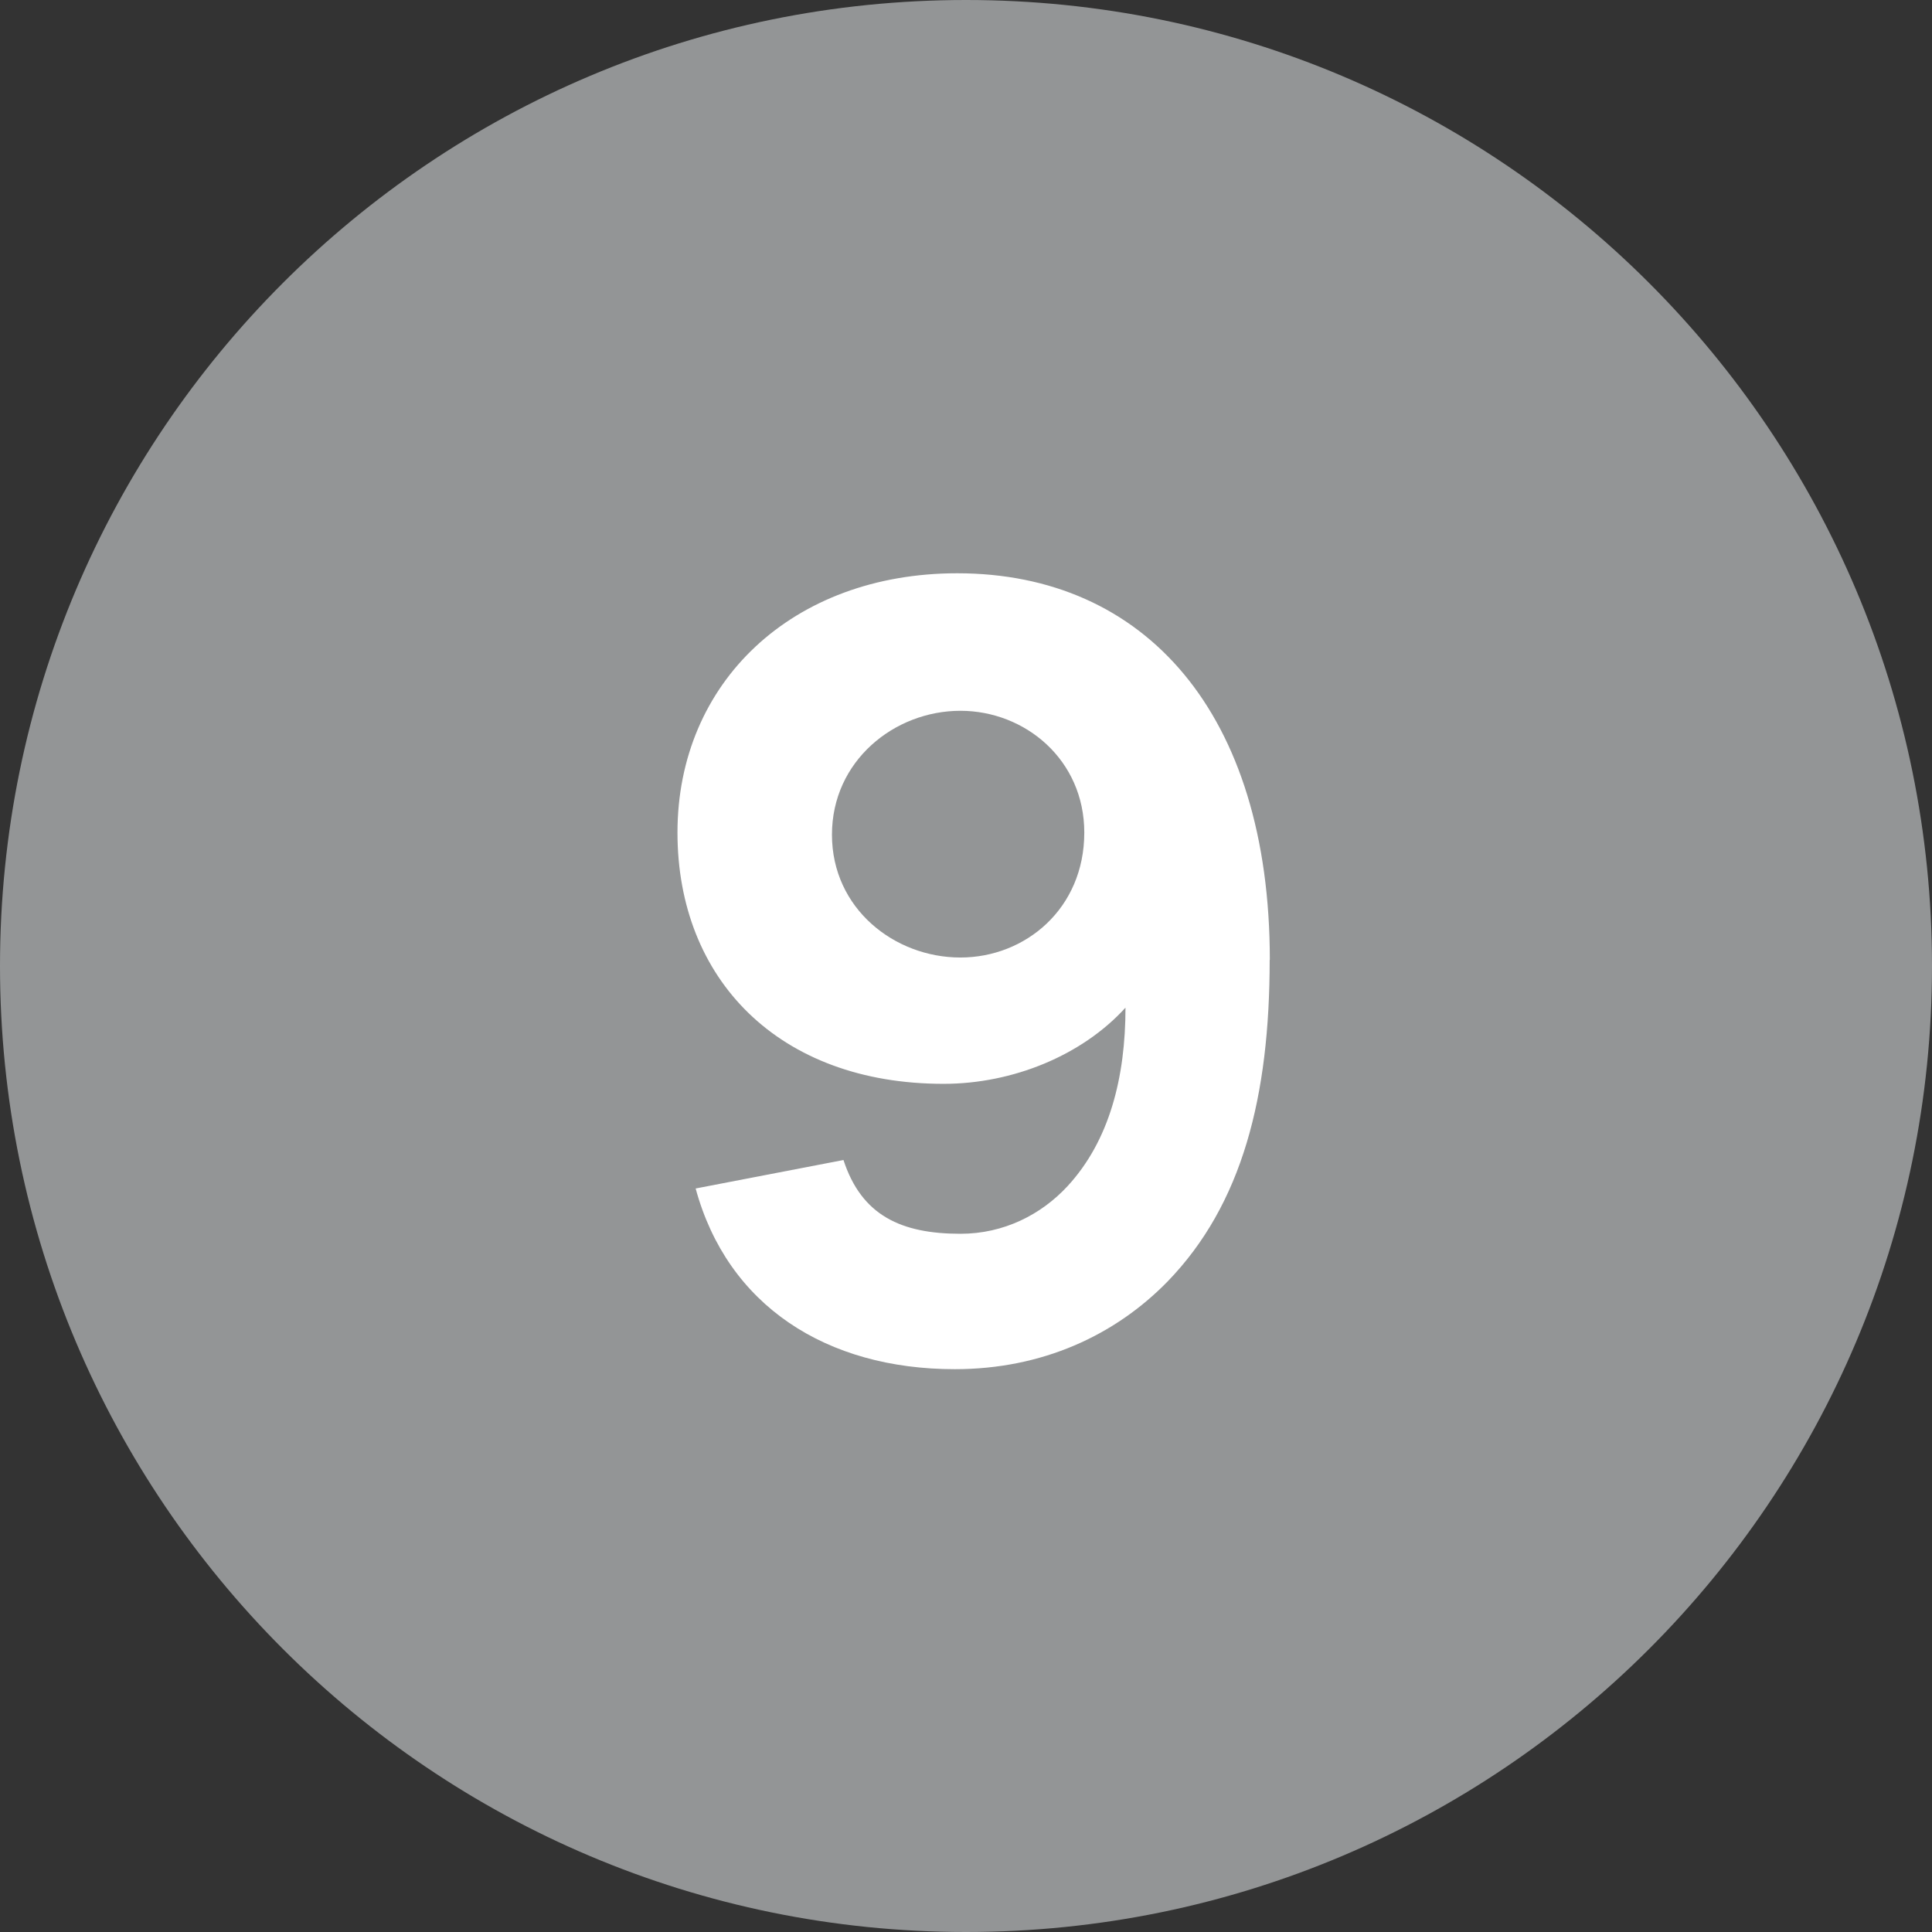
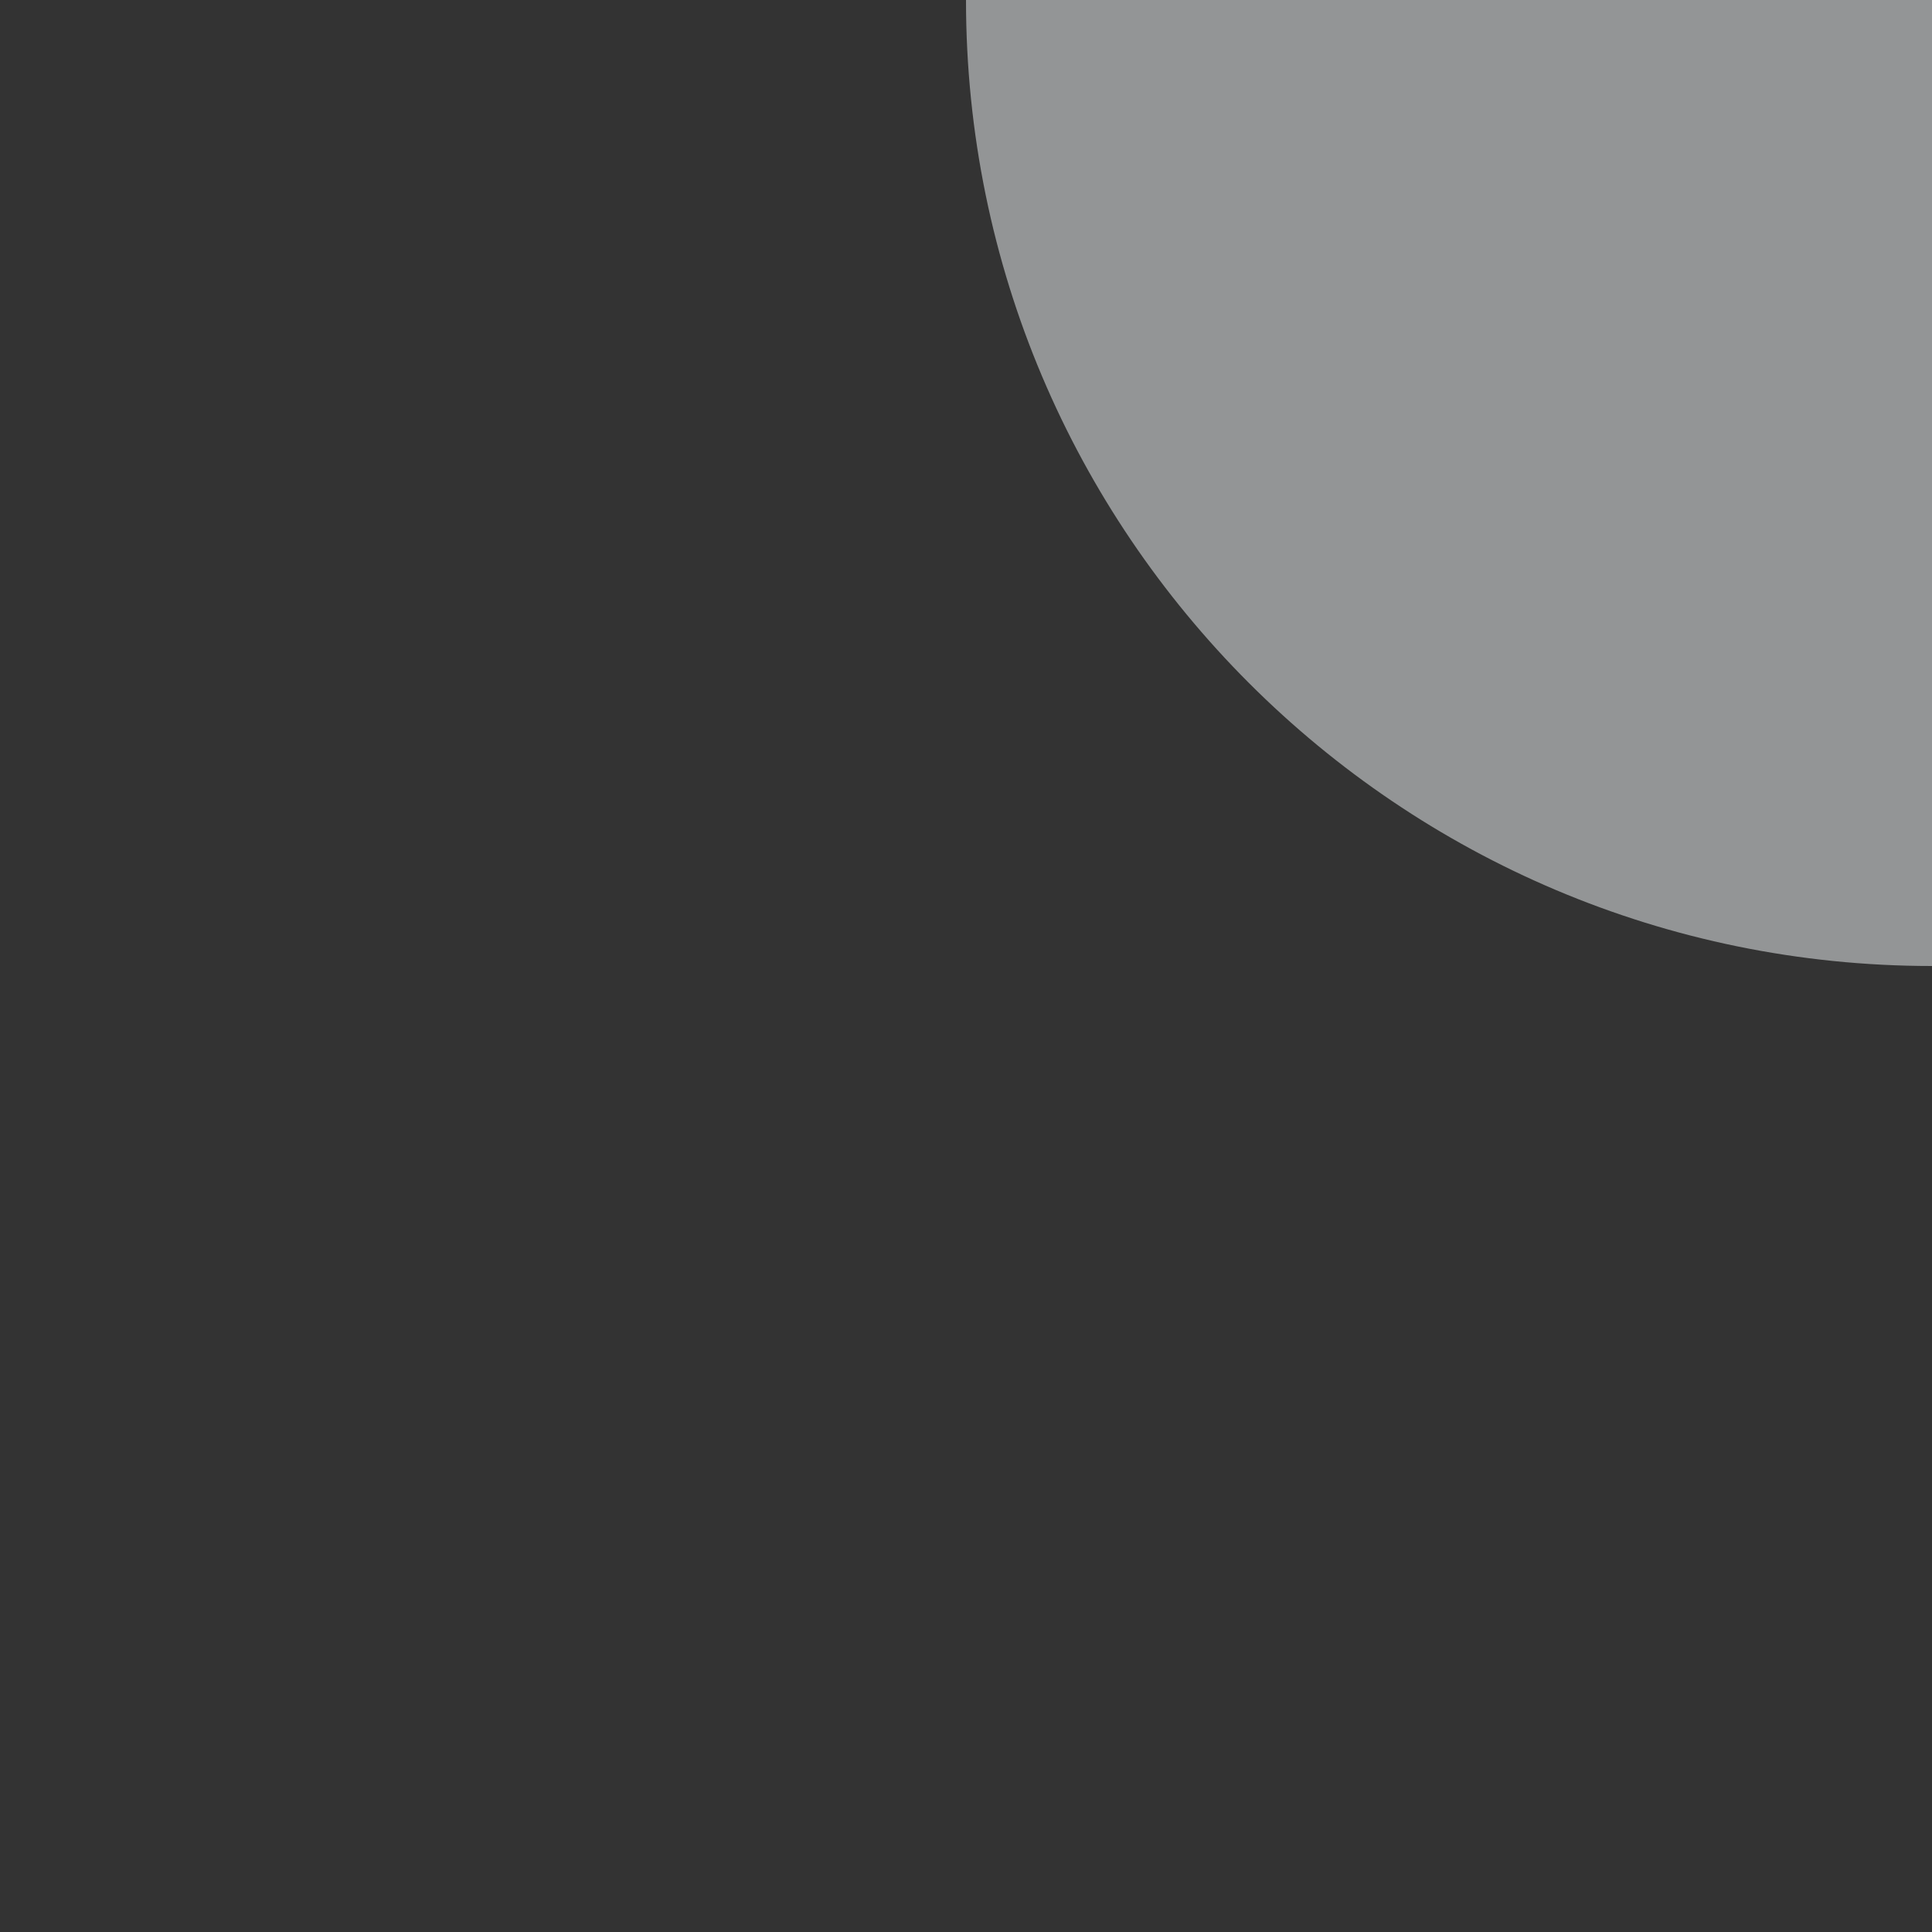
<svg xmlns="http://www.w3.org/2000/svg" id="uuid-477e4597-d3c7-49c5-b861-25eac2b1775a" viewBox="0 0 12.756 12.756">
  <rect x="0" y="0" width="12.756" height="12.756" fill="#333333" stroke="none" />
  <defs>
    <style>.uuid-c381e7d8-bb19-4d3b-a960-ebeade839c6d{fill:#939596;}.uuid-c381e7d8-bb19-4d3b-a960-ebeade839c6d,.uuid-1f5964e8-a9ae-49db-95f5-20735b59466b{stroke-width:0px;}.uuid-1f5964e8-a9ae-49db-95f5-20735b59466b{fill:#fff;}</style>
  </defs>
  <g id="uuid-35cb2a42-7853-4847-8fb8-d4e87df2f95f">
-     <path class="uuid-c381e7d8-bb19-4d3b-a960-ebeade839c6d" d="m6.378,0C2.856,0,0,2.855,0,6.378c0,3.522,2.856,6.378,6.378,6.378s6.378-2.856,6.378-6.378c0-3.523-2.856-6.378-6.378-6.378" />
-     <path class="uuid-1f5964e8-a9ae-49db-95f5-20735b59466b" d="m8.383,6.338c0,.9-.18,1.614-.675,2.124-.346.354-.826.578-1.404.578-.848,0-1.501-.42-1.711-1.193l.976-.188c.12.368.383.487.773.487.286,0,.533-.127.706-.314.278-.301.383-.721.383-1.179-.286.315-.744.503-1.201.503-1.089,0-1.757-.691-1.757-1.659,0-.991.758-1.712,1.847-1.712,1.239,0,2.064.924,2.064,2.553Zm-1.224-.841c0-.48-.39-.804-.818-.804-.435,0-.848.33-.848.818s.413.811.848.811c.428,0,.818-.322.818-.825Z" />
+     <path class="uuid-c381e7d8-bb19-4d3b-a960-ebeade839c6d" d="m6.378,0c0,3.522,2.856,6.378,6.378,6.378s6.378-2.856,6.378-6.378c0-3.523-2.856-6.378-6.378-6.378" />
  </g>
</svg>